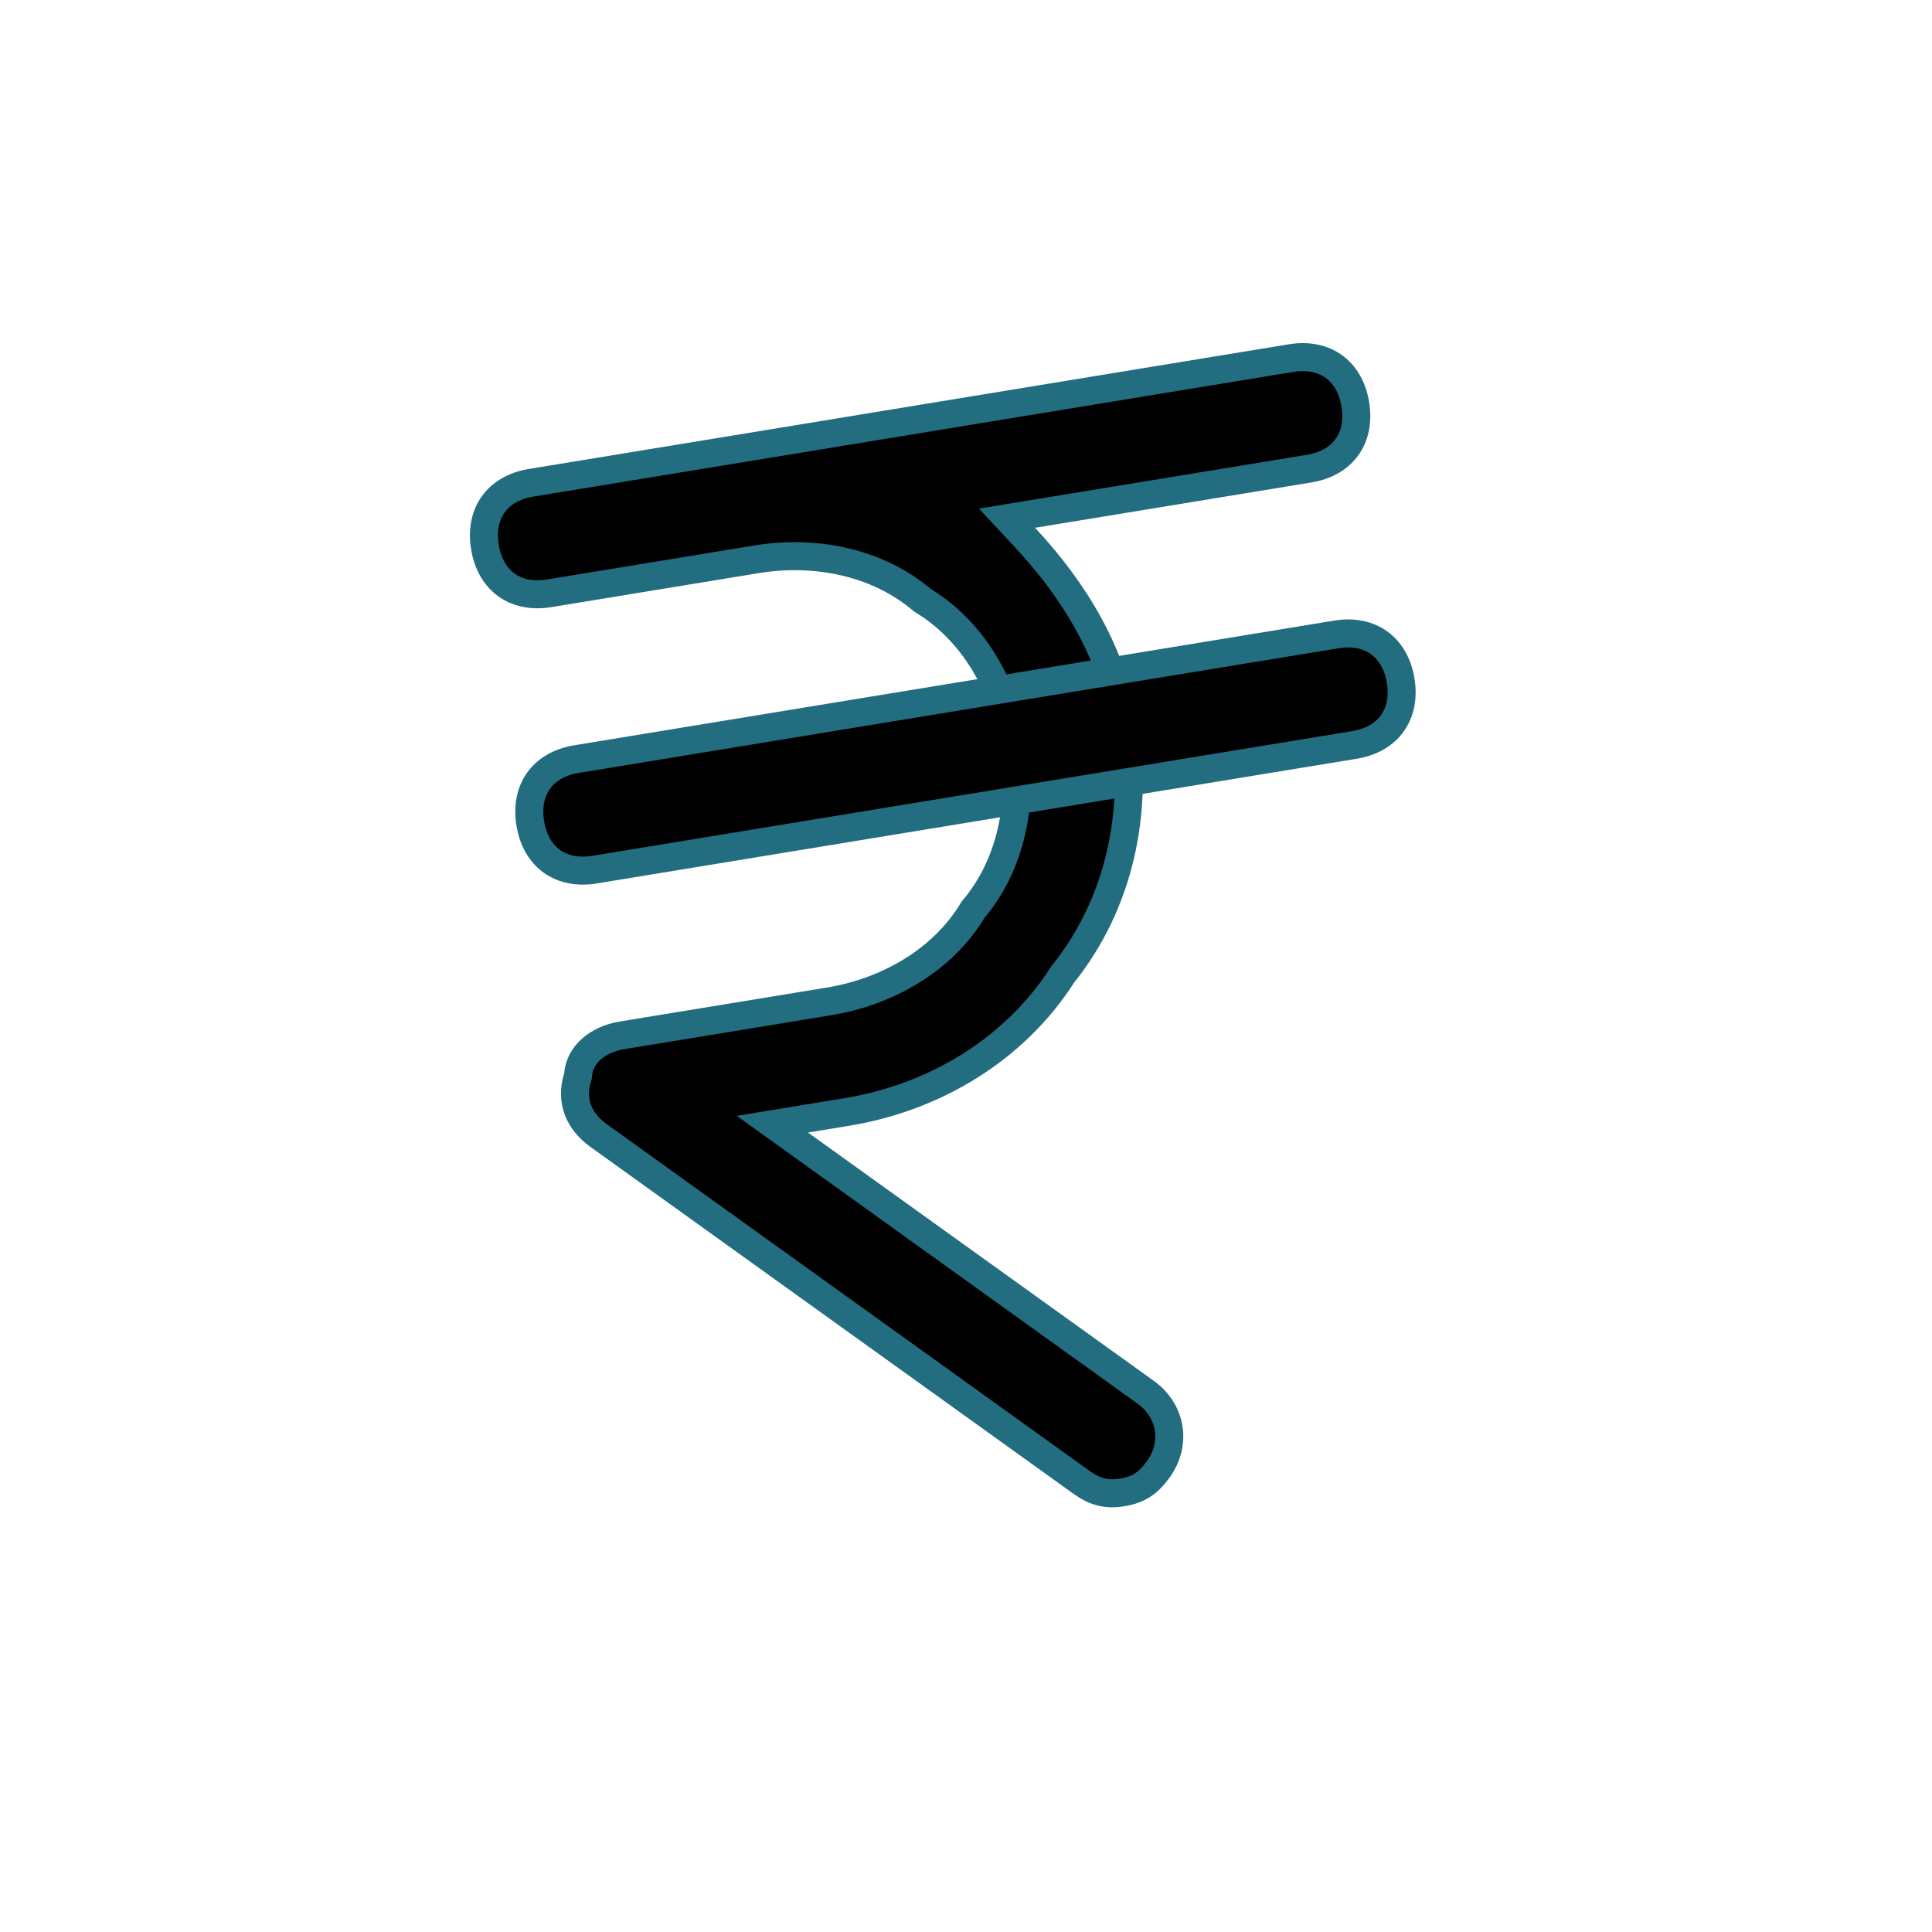
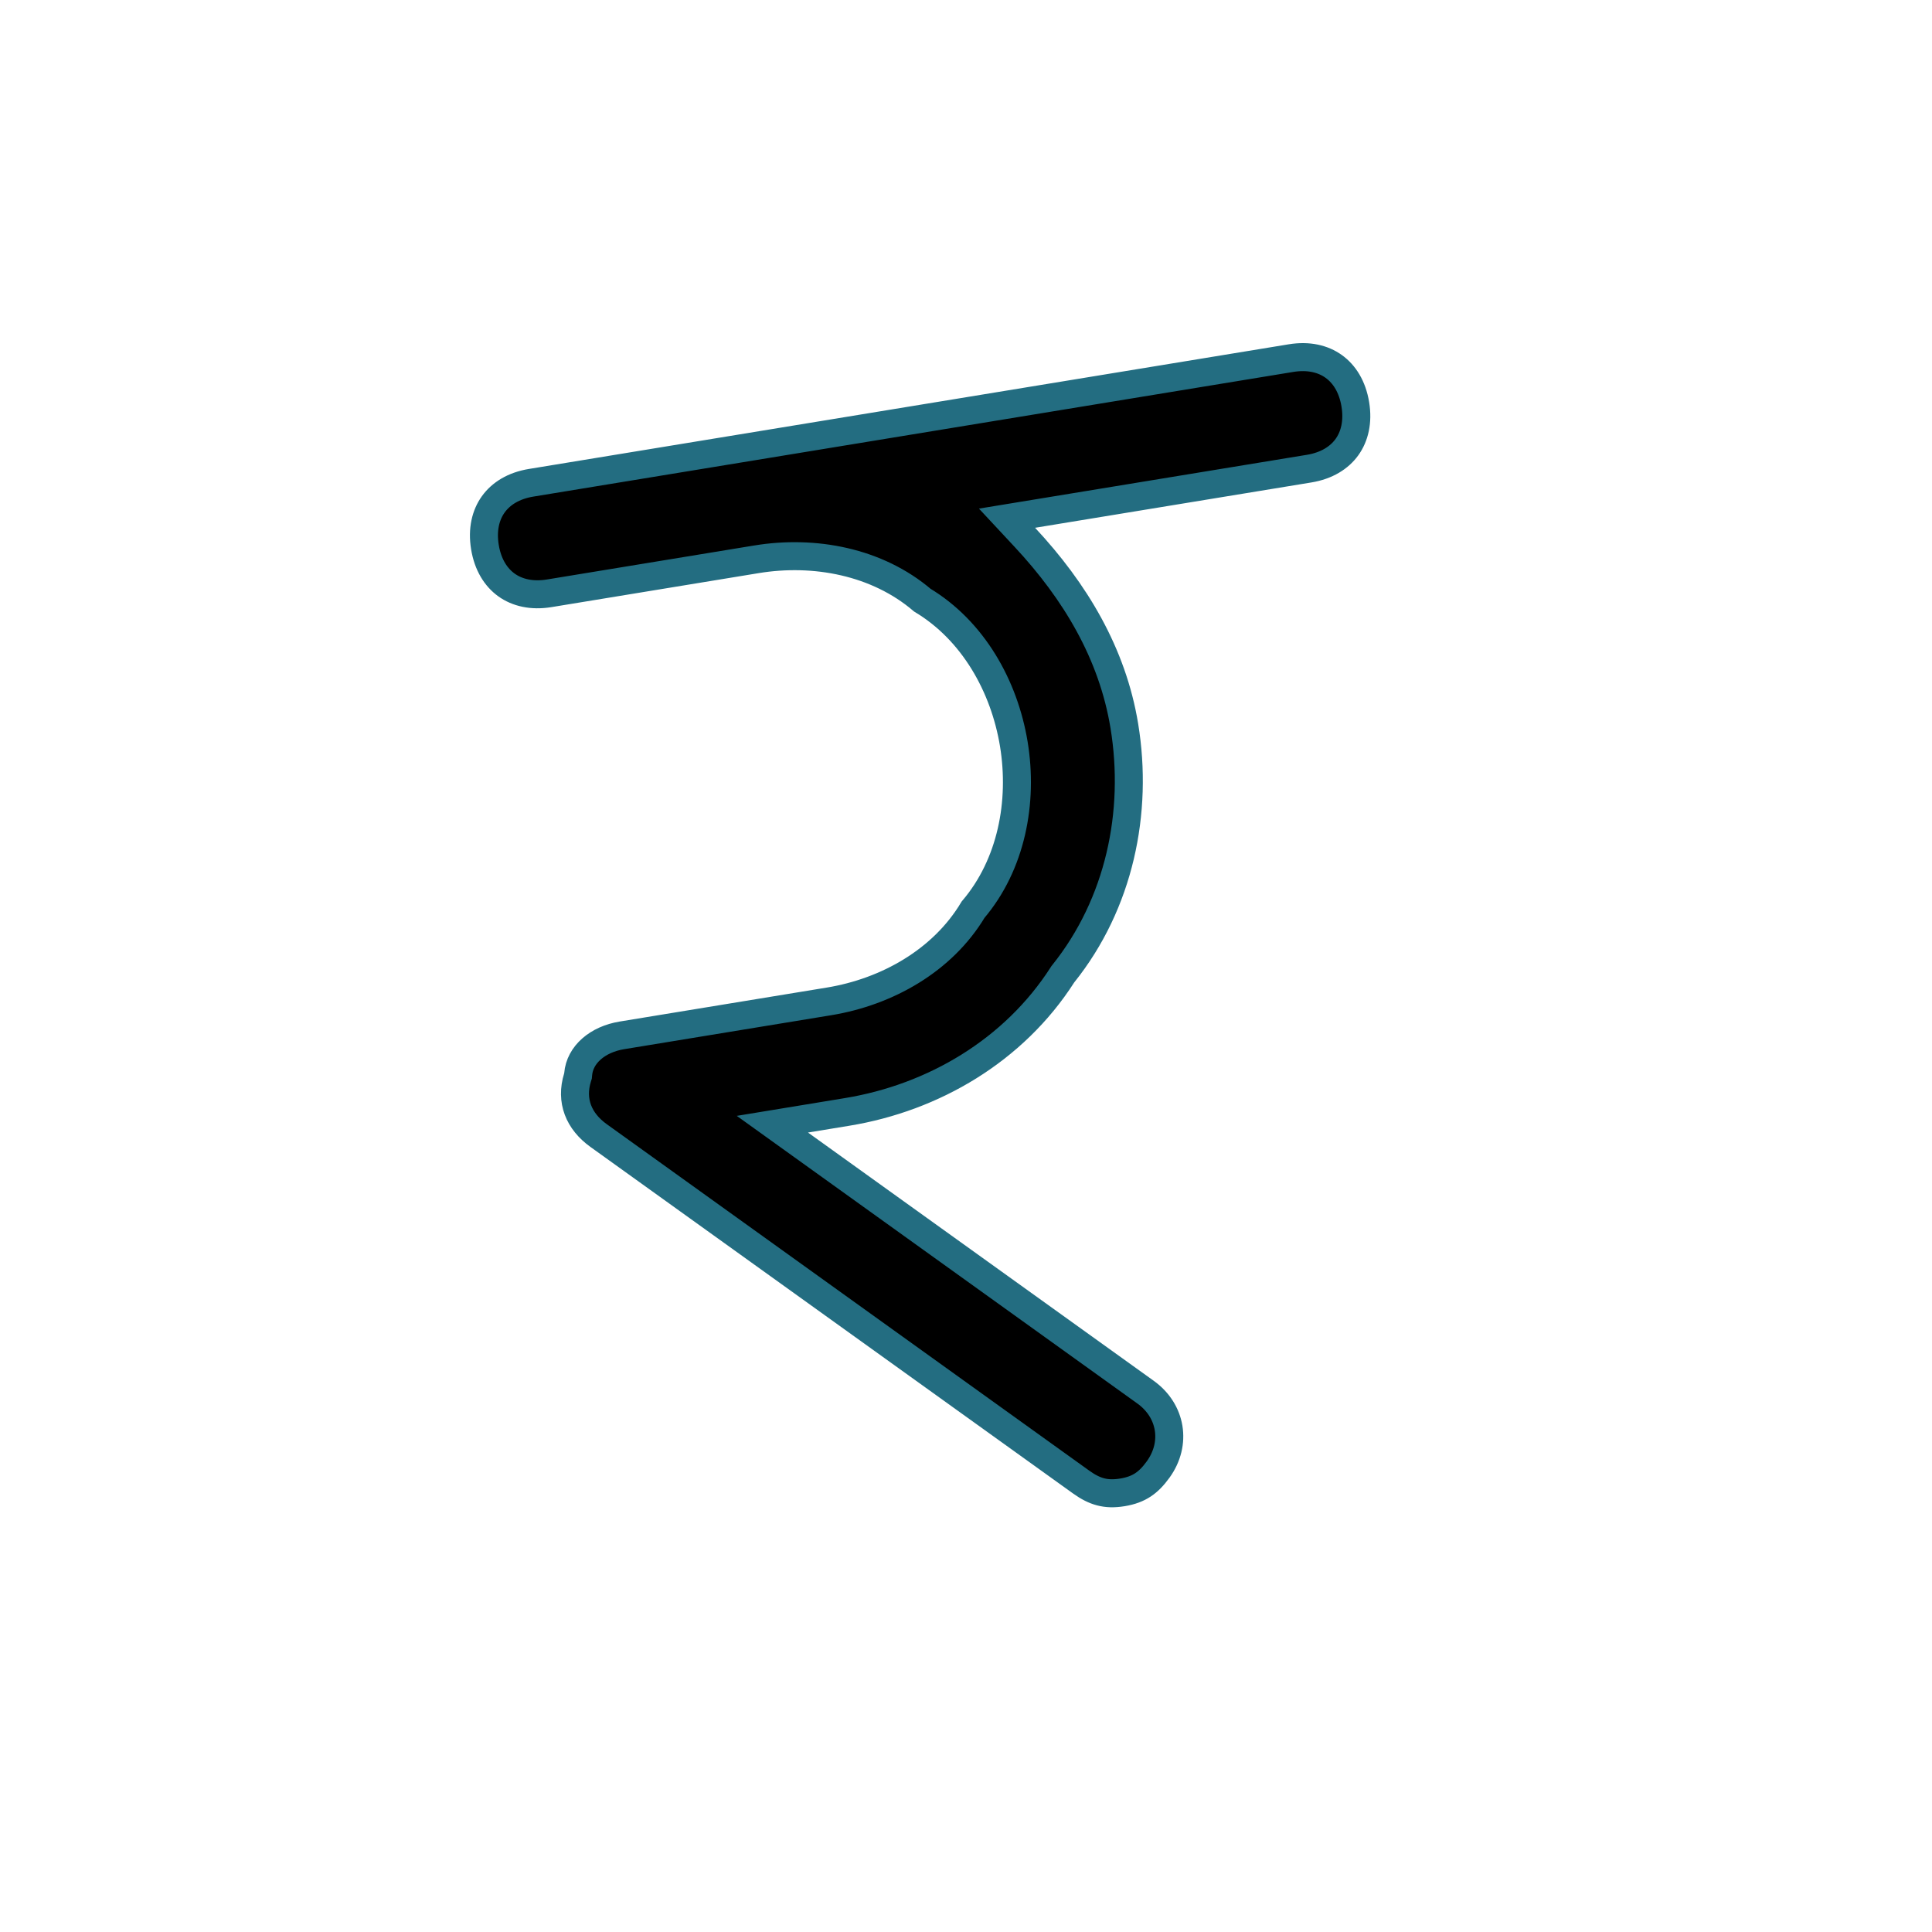
<svg xmlns="http://www.w3.org/2000/svg" width="69" height="69" viewBox="0 0 69 69" fill="none">
  <path d="M18.969 17.242L46.106 12.79C46.734 12.687 47.253 12.814 47.633 13.087C48.014 13.36 48.3 13.811 48.404 14.439C48.507 15.067 48.379 15.586 48.106 15.967C47.833 16.347 47.382 16.634 46.754 16.737L35.965 18.507L36.601 19.19C38.4 21.119 39.73 23.337 40.155 25.927C40.661 29.012 39.978 32.273 37.975 34.774L37.958 34.795L37.944 34.817C36.214 37.514 33.341 39.205 30.256 39.711L27.585 40.15L40.914 49.721C41.838 50.385 42.03 51.553 41.366 52.477C41.184 52.73 41.01 52.906 40.818 53.032C40.628 53.157 40.398 53.248 40.086 53.299C39.774 53.35 39.527 53.338 39.307 53.28C39.085 53.222 38.863 53.111 38.61 52.929L21.379 40.556C20.668 40.045 20.368 39.312 20.627 38.478L20.643 38.426L20.648 38.37C20.706 37.659 21.348 37.12 22.207 36.978L29.608 35.764C31.68 35.424 33.666 34.306 34.753 32.488C36.123 30.878 36.547 28.643 36.208 26.574C35.868 24.505 34.752 22.522 32.94 21.434C31.329 20.06 29.089 19.635 27.018 19.975L19.617 21.189C18.989 21.292 18.47 21.165 18.089 20.892C17.709 20.619 17.422 20.168 17.319 19.54C17.216 18.912 17.344 18.393 17.617 18.012C17.89 17.632 18.341 17.345 18.969 17.242Z" fill="black" stroke="#236D81" />
-   <path d="M20.588 27.111L47.726 22.658C48.354 22.555 48.873 22.683 49.253 22.956C49.633 23.229 49.92 23.68 50.023 24.308C50.126 24.936 49.998 25.455 49.725 25.835C49.452 26.216 49.001 26.502 48.373 26.605L21.236 31.058C20.608 31.161 20.089 31.034 19.709 30.761C19.328 30.488 19.042 30.037 18.939 29.409C18.836 28.78 18.963 28.262 19.236 27.881C19.509 27.501 19.96 27.214 20.588 27.111Z" fill="black" stroke="#236D81" />
</svg>